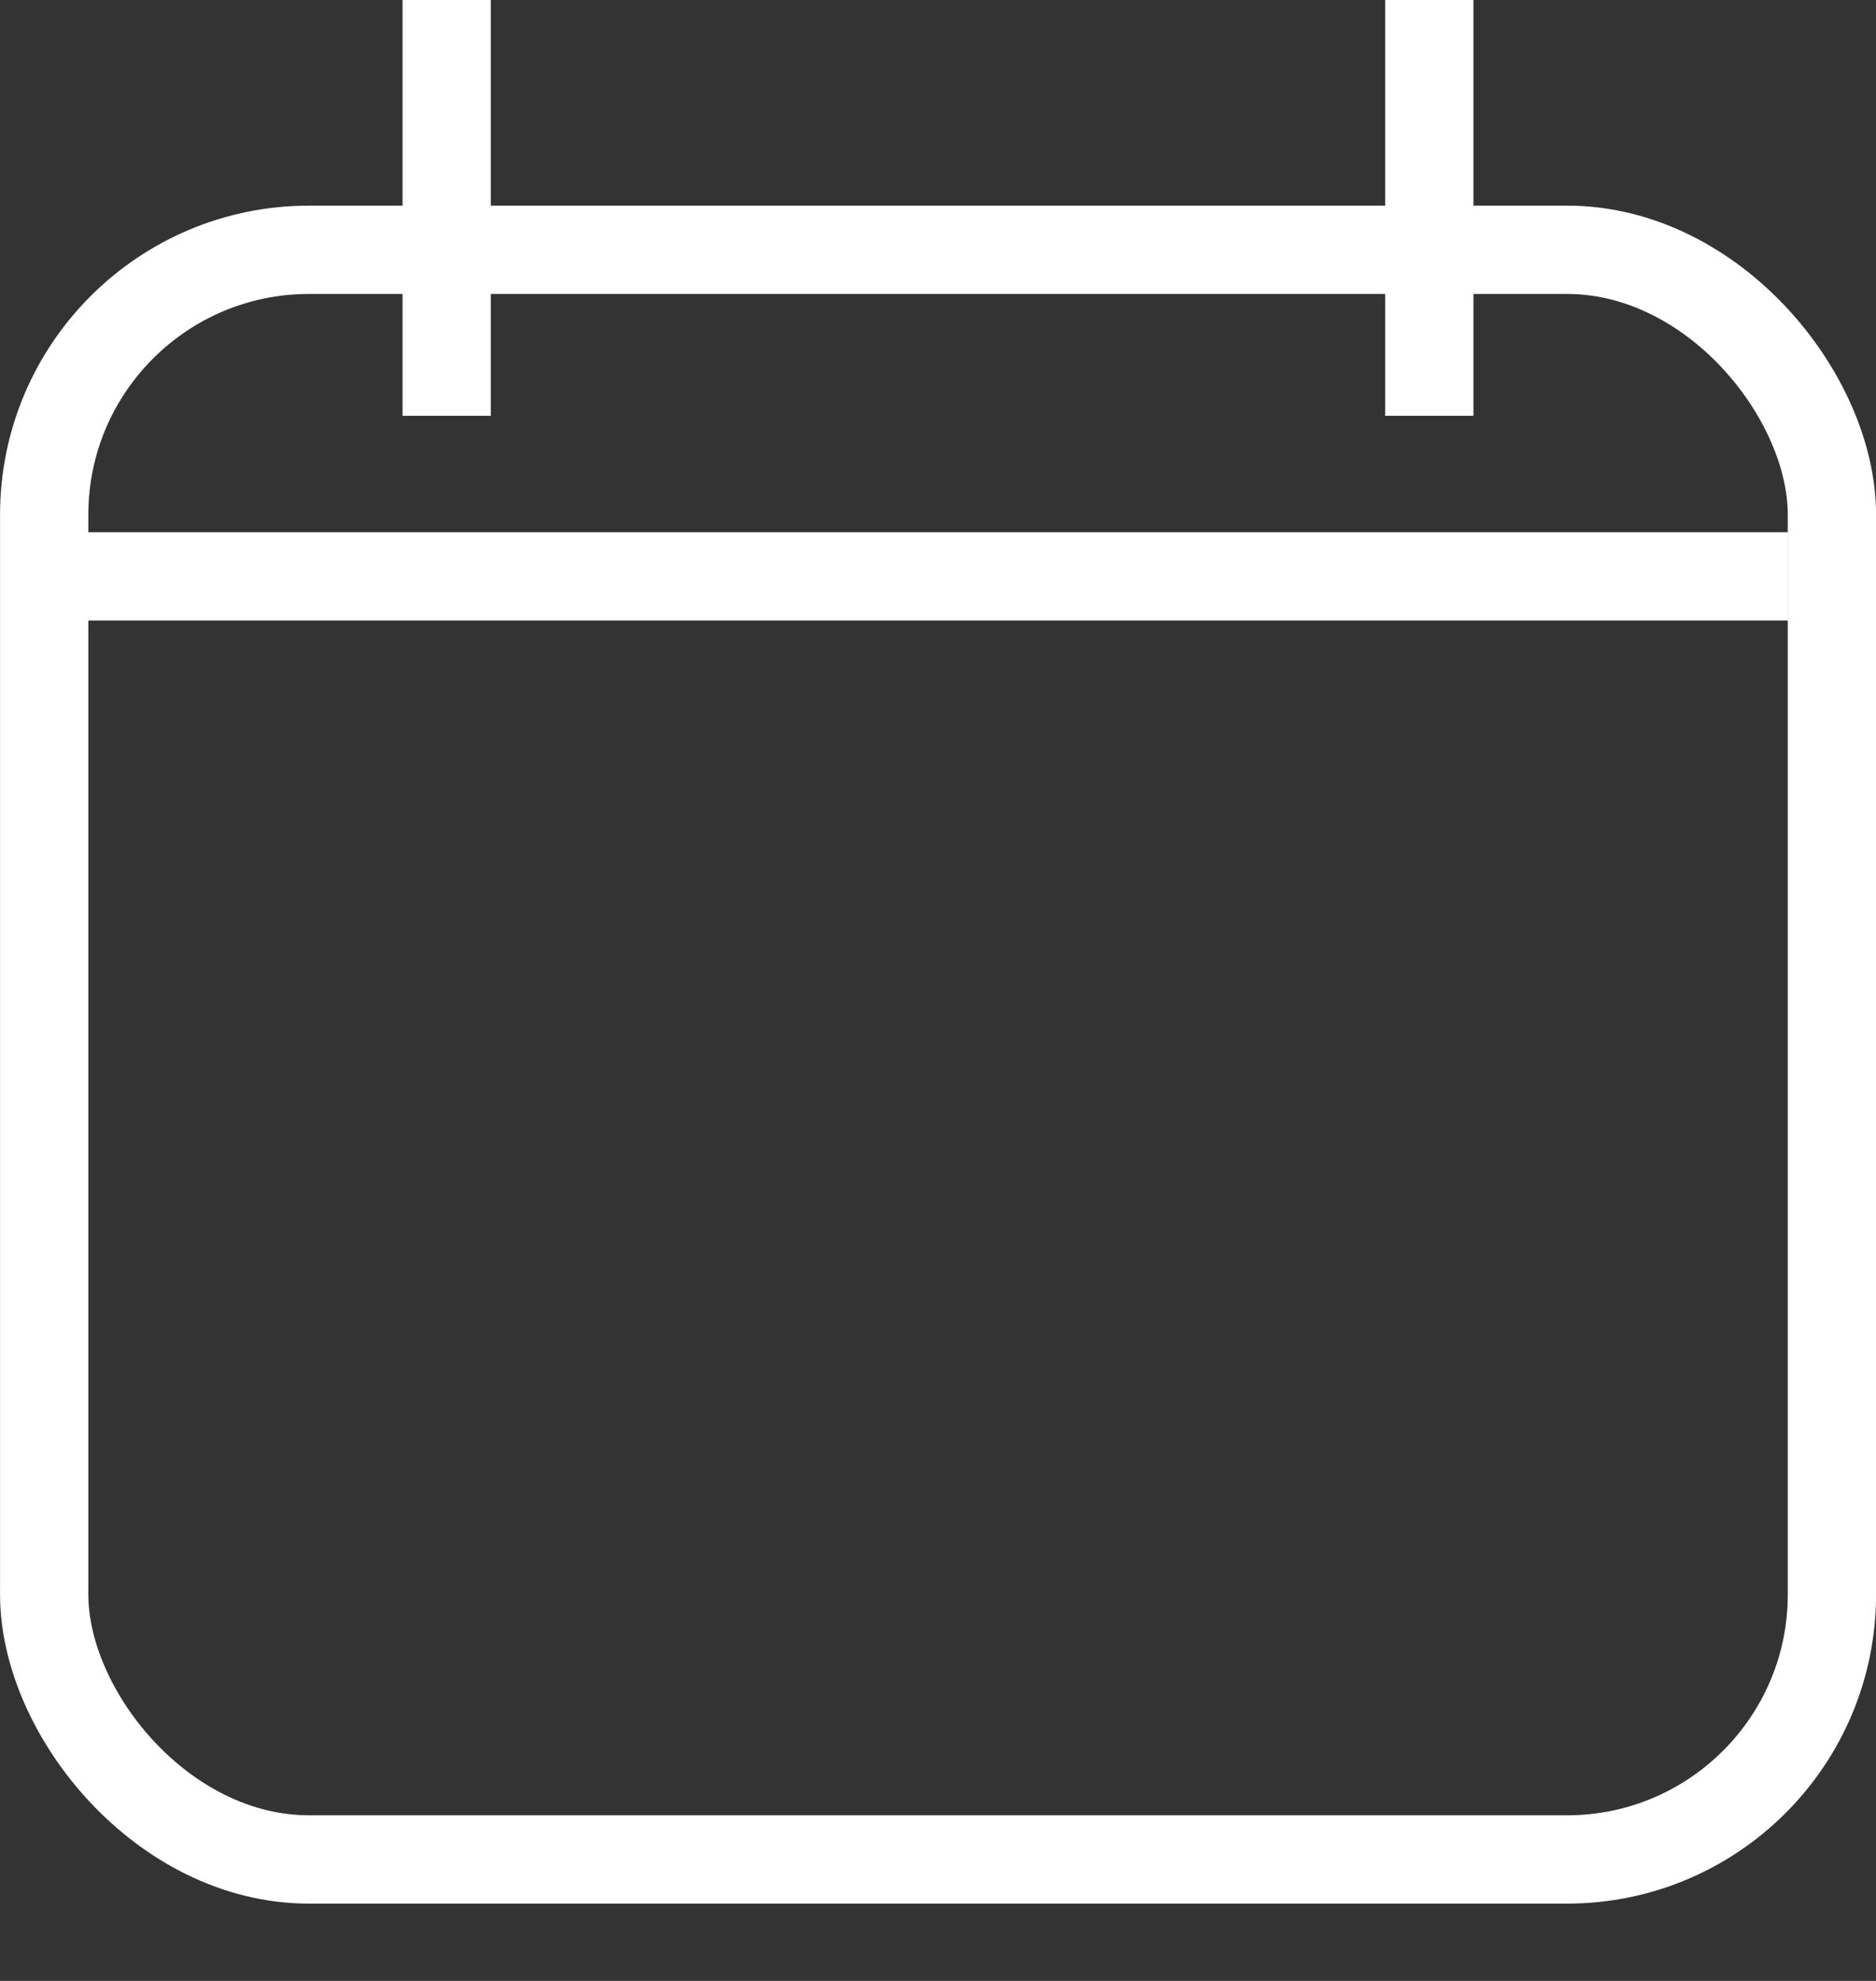
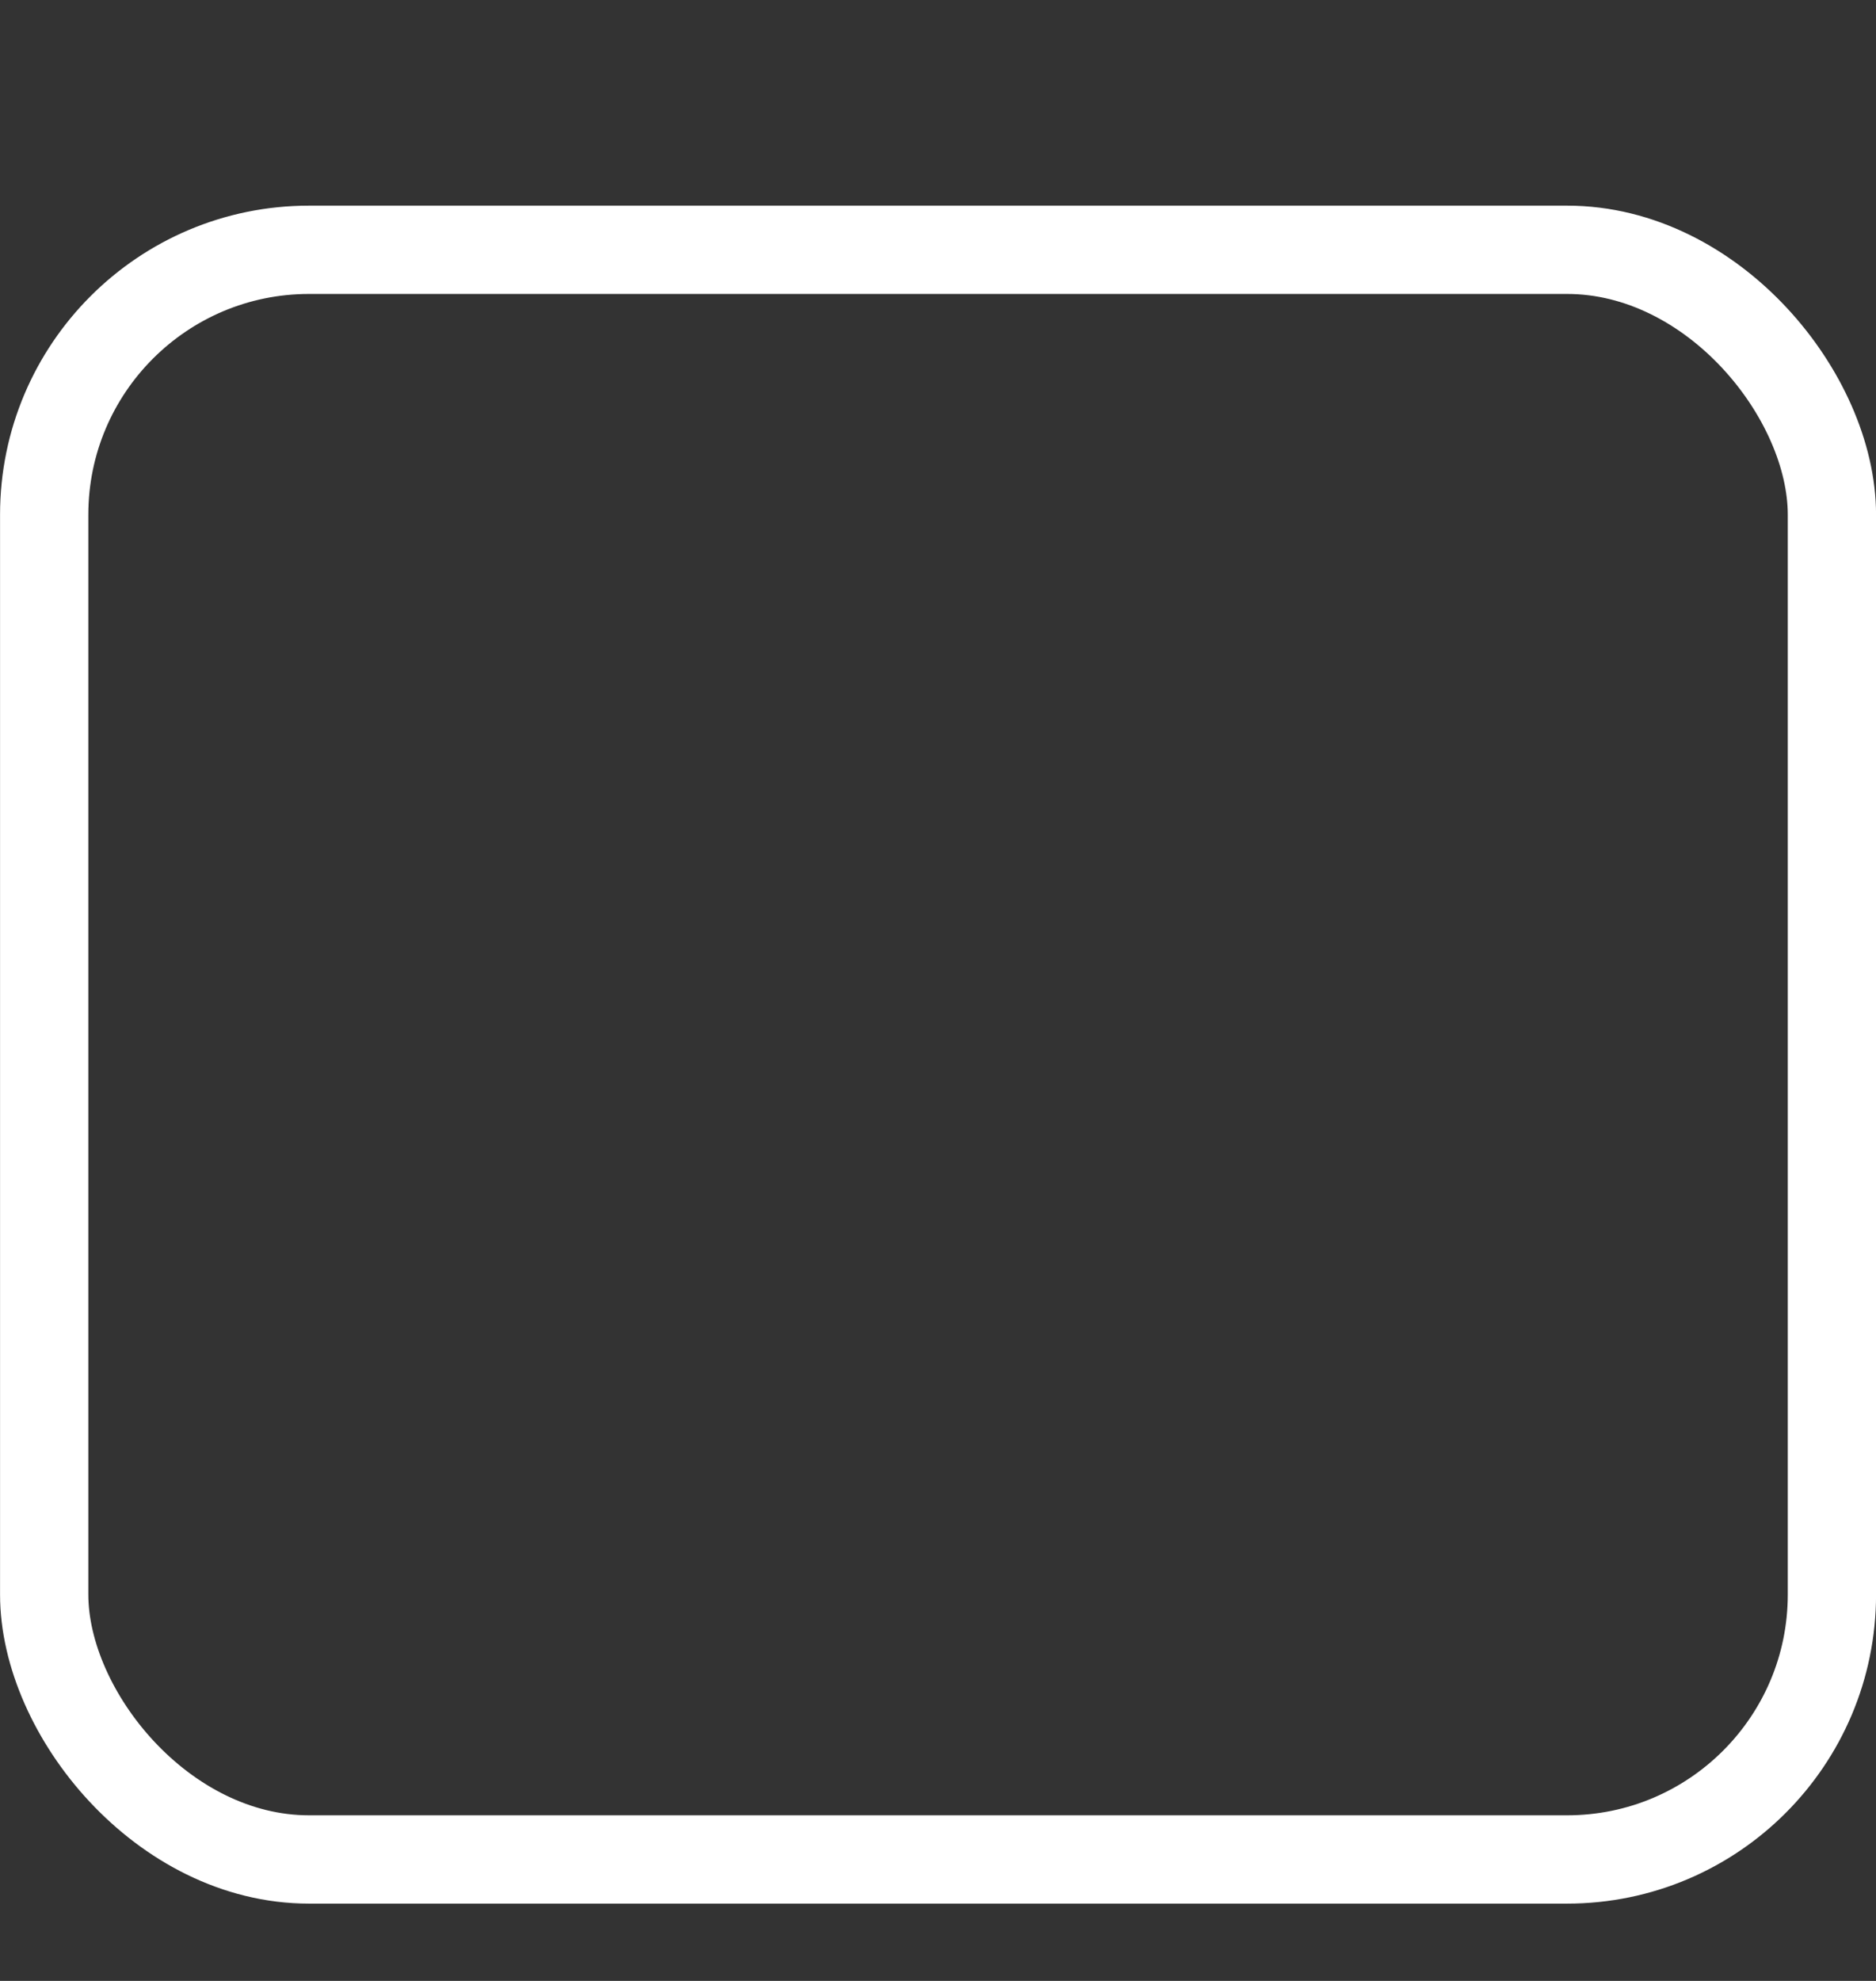
<svg xmlns="http://www.w3.org/2000/svg" width="18" height="19" viewBox="0 0 18 19">
  <rect x="0" y="0" width="18" height="19" fill="#333333" stroke="none" />
  <g fill="none" fill-rule="evenodd" stroke="#FFF" stroke-width=".847">
-     <path d="M13.714 3.988V0M4.286 3.988V0M17.156 5.528H.013" />
    <rect width="17.153" height="15.439" x=".424" y="2.396" rx="2.541" />
  </g>
</svg>